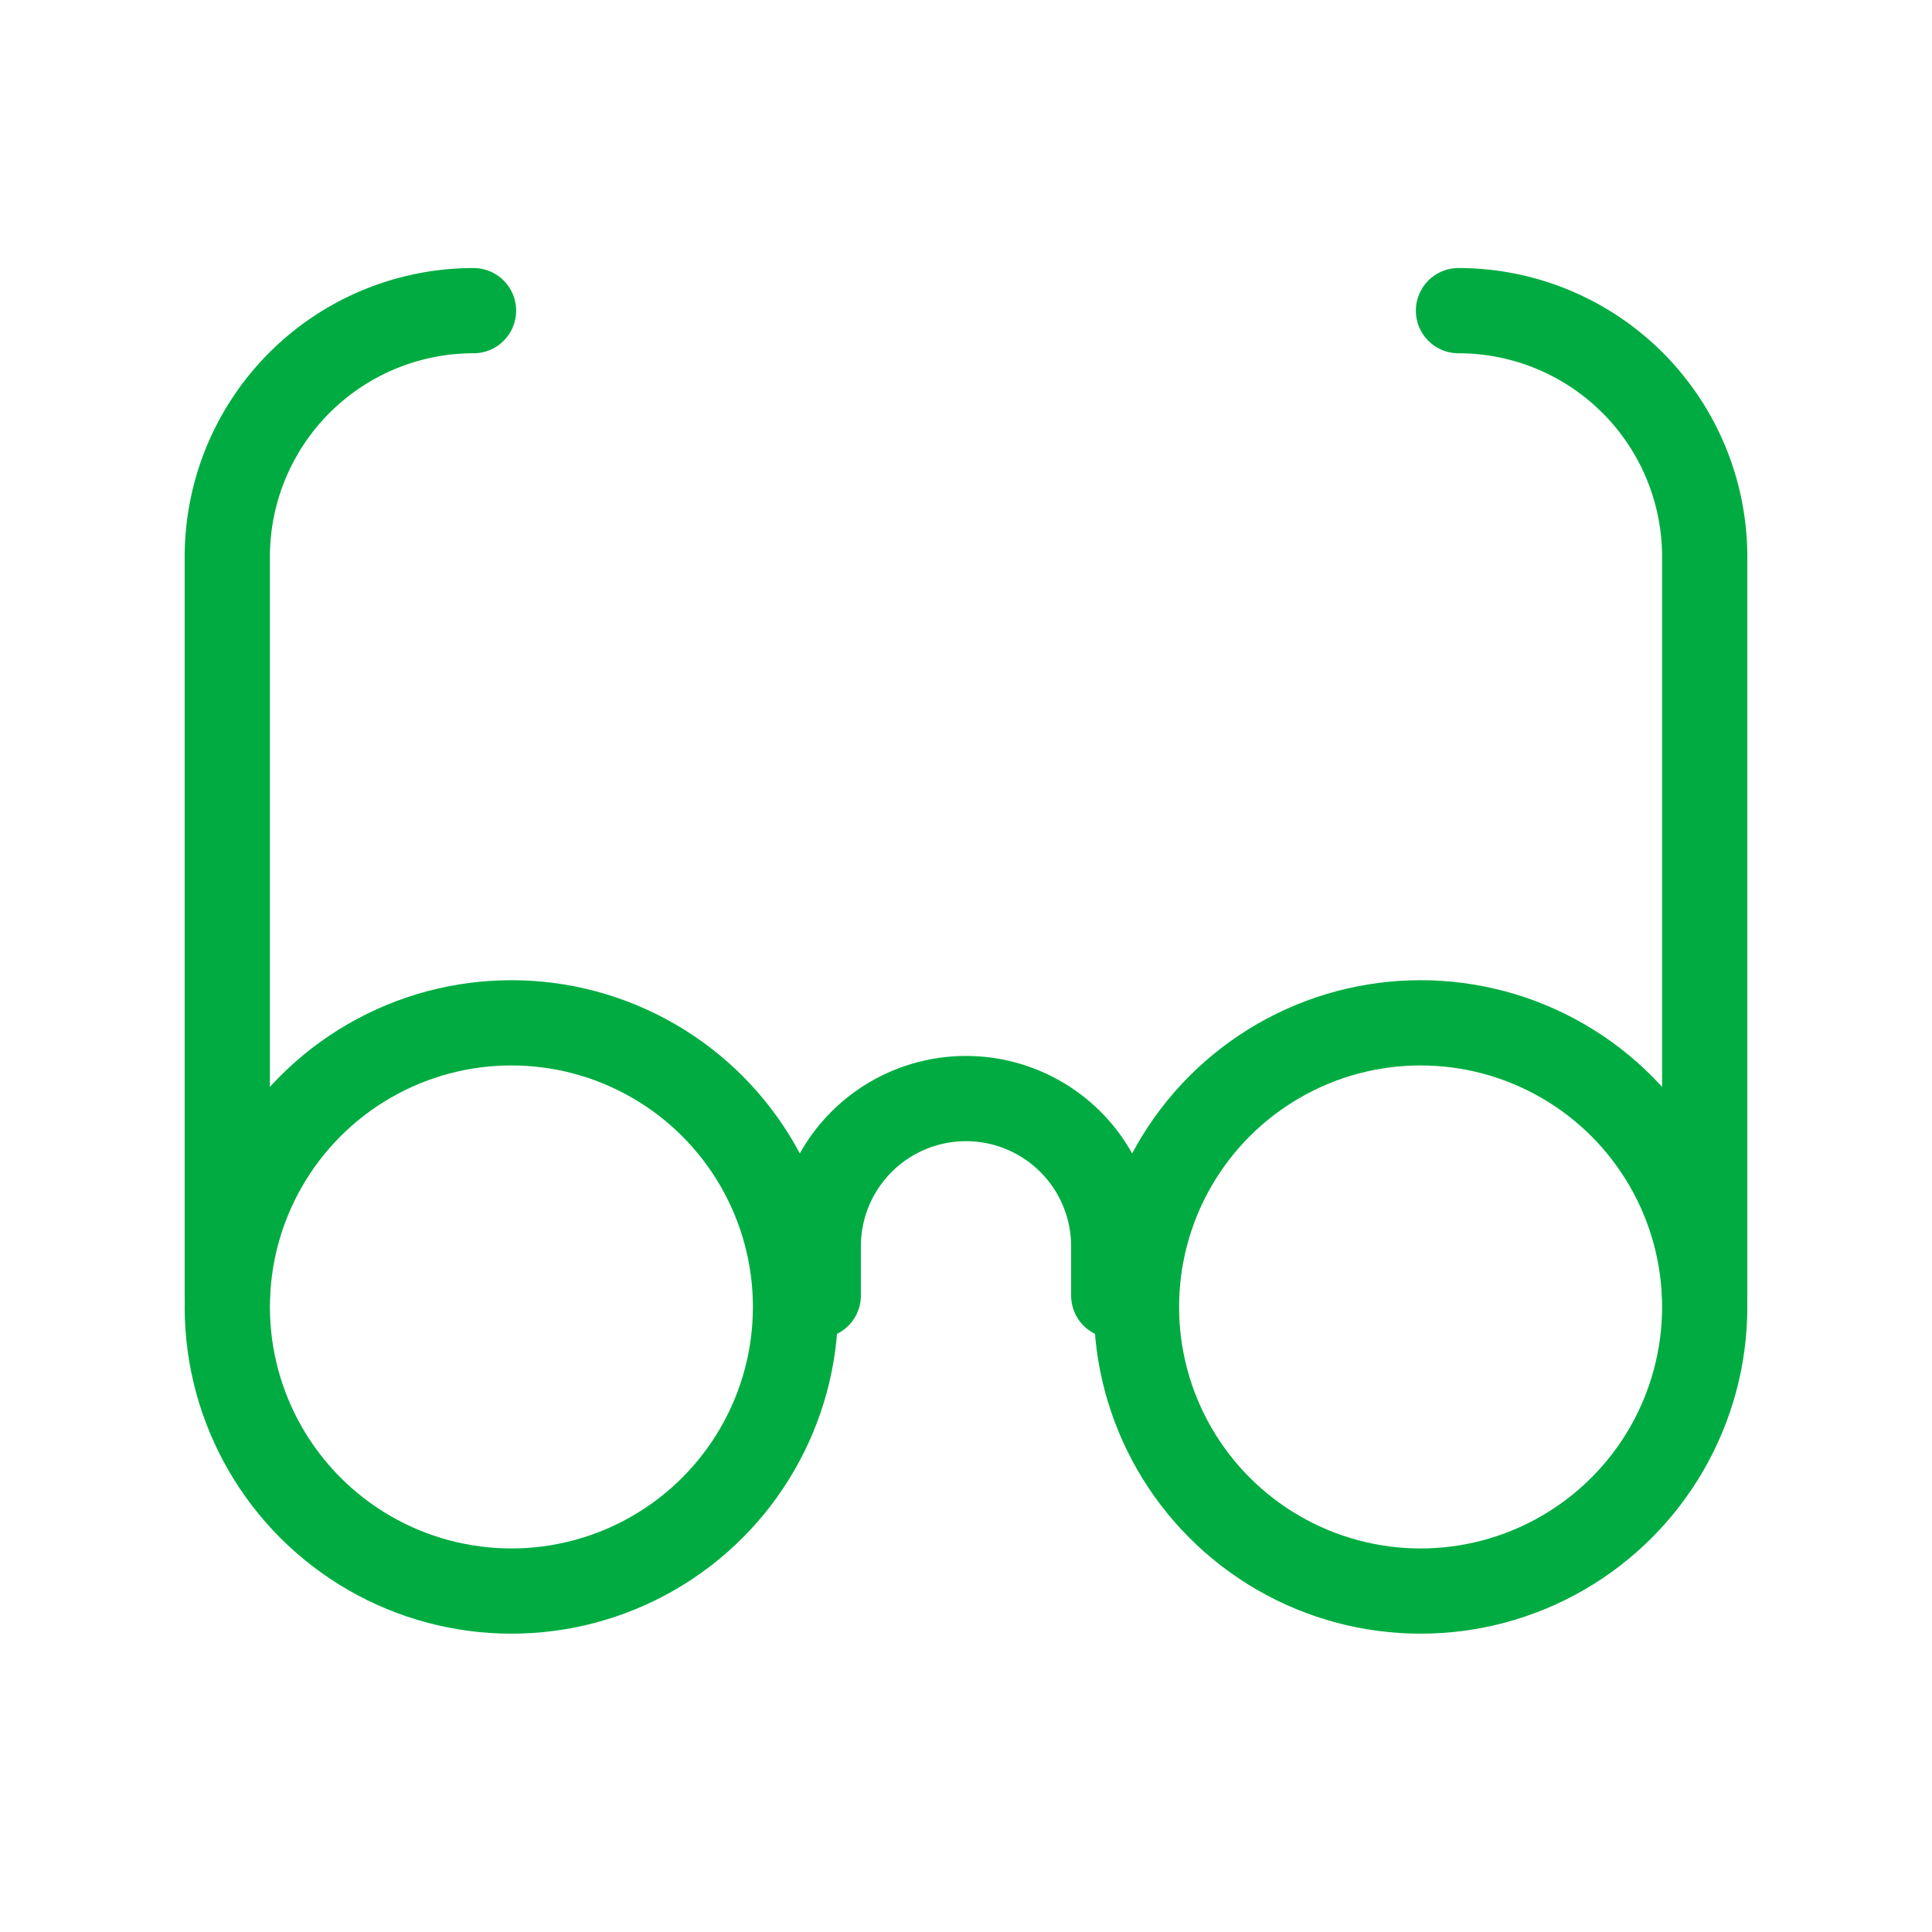
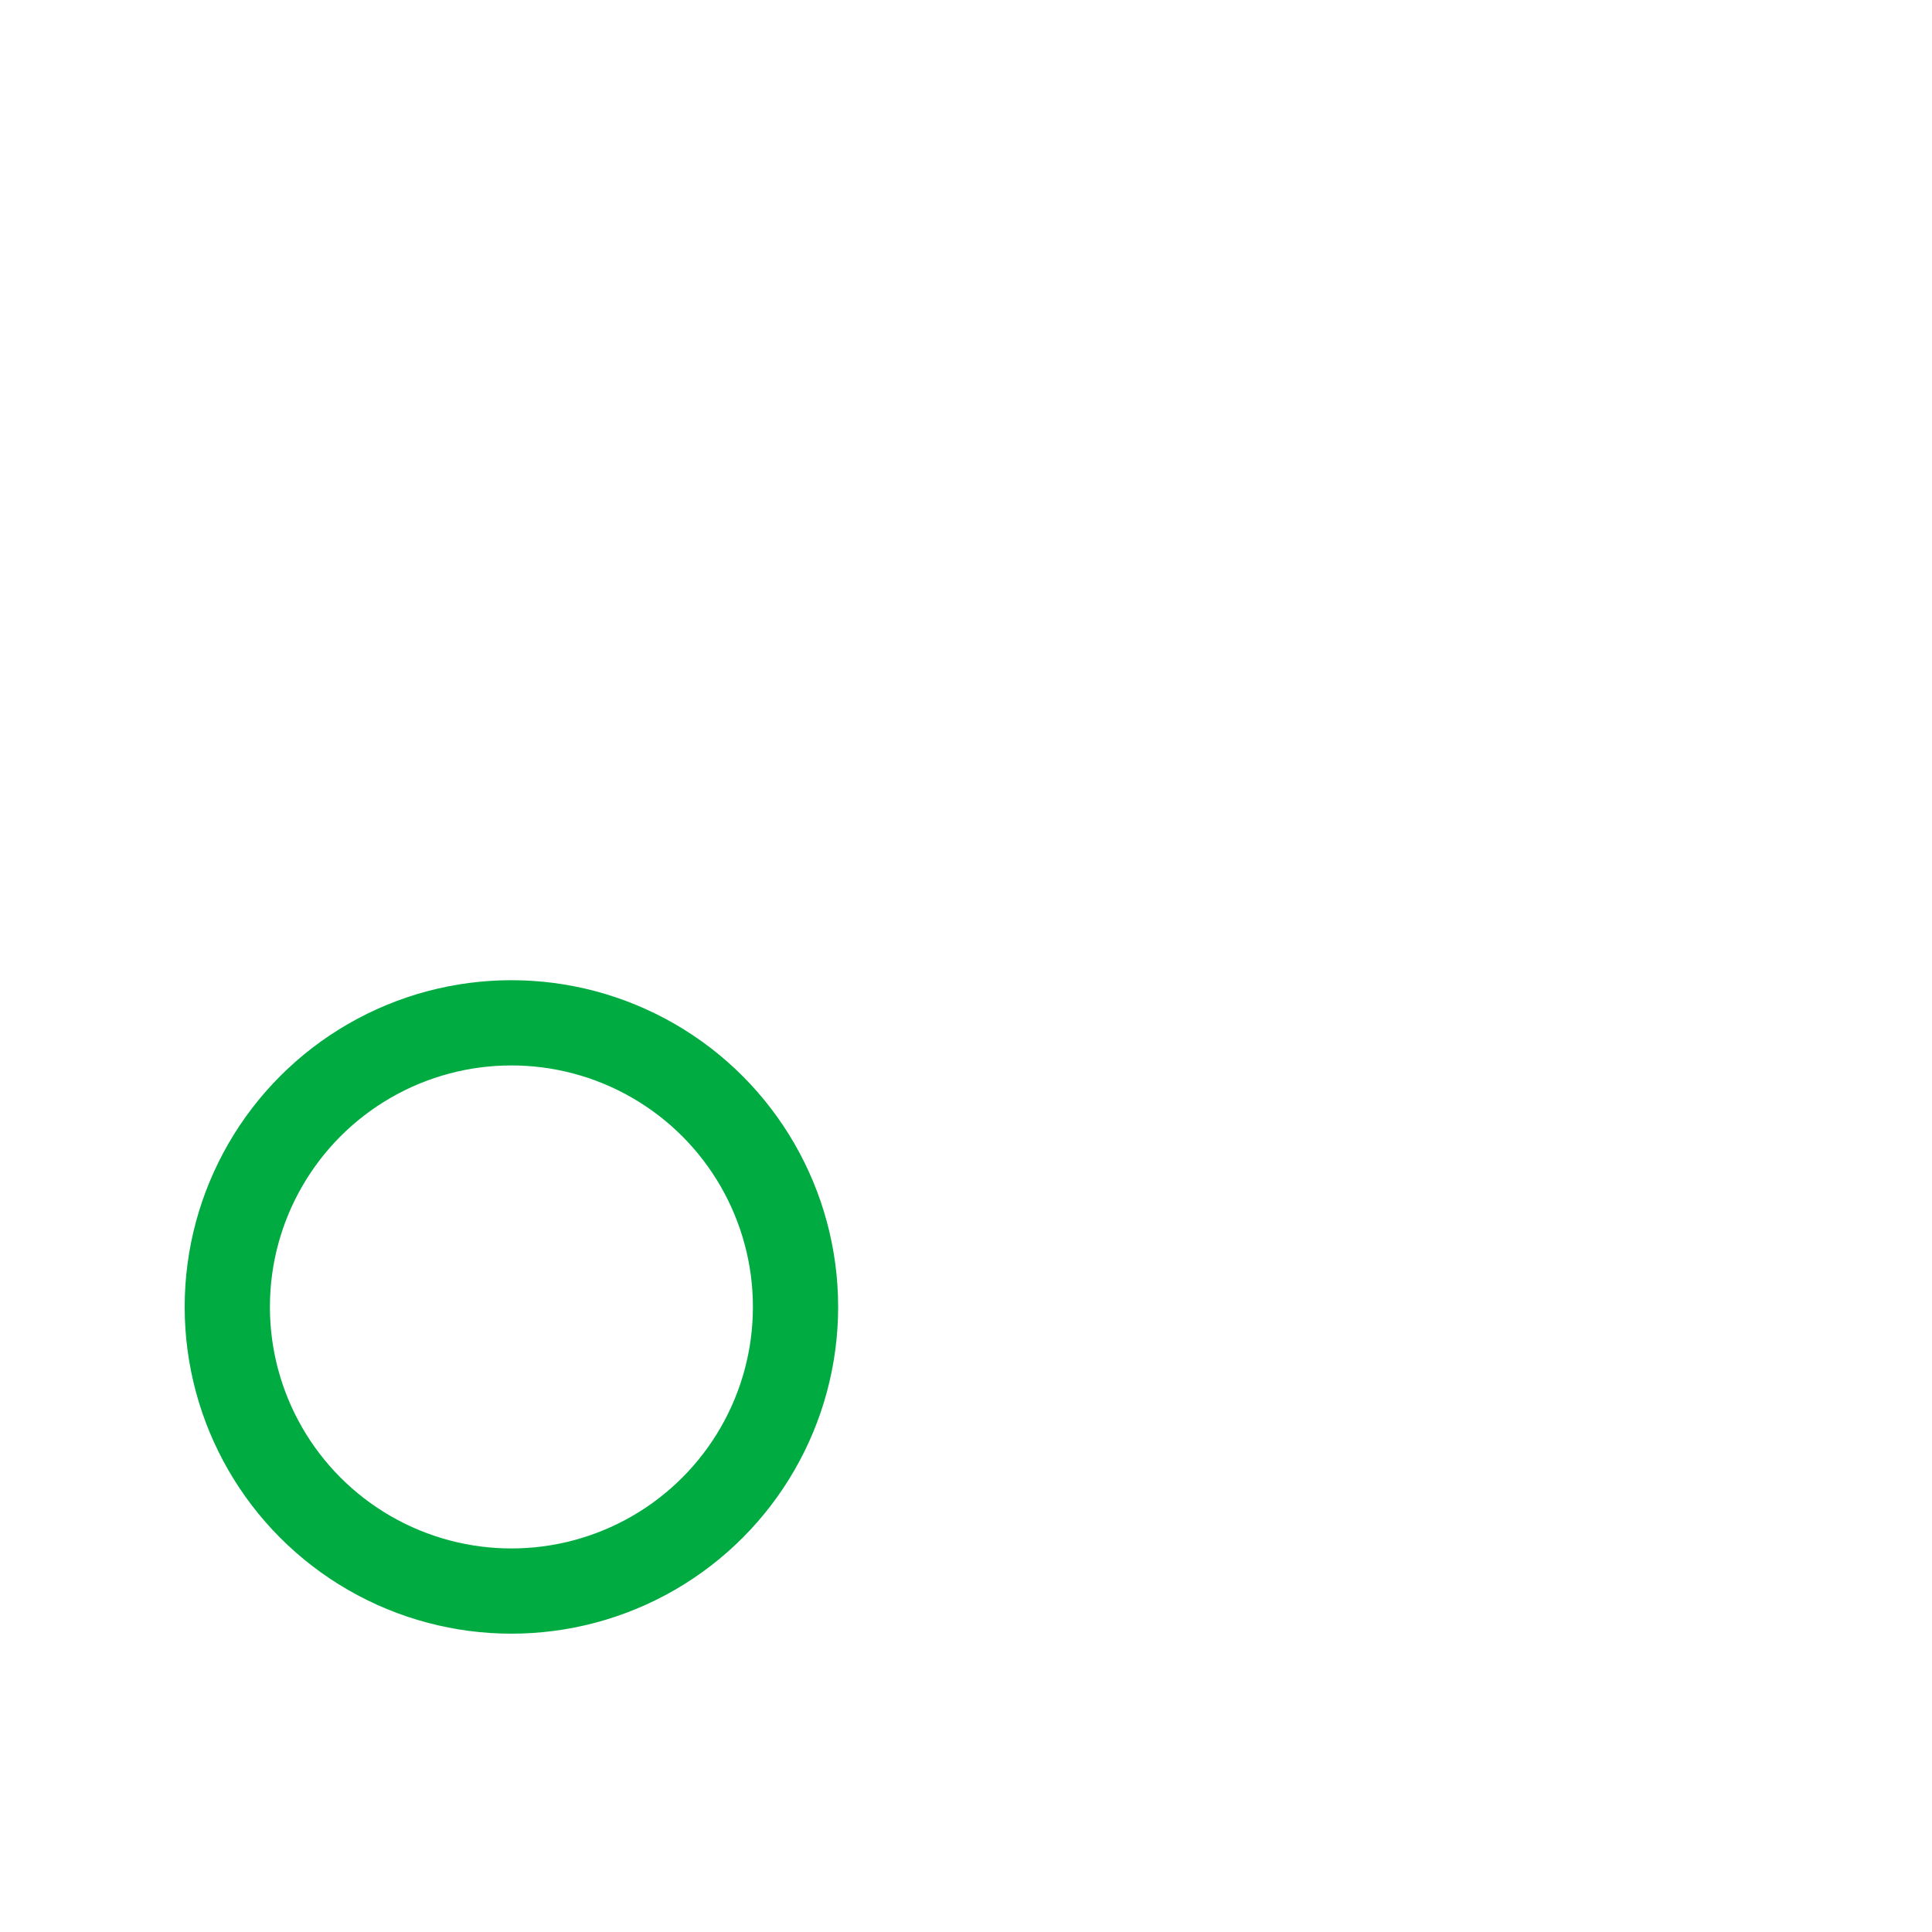
<svg xmlns="http://www.w3.org/2000/svg" width="34" height="34">
  <defs>
    <clipPath id="a">
      <path d="M0 0h34v34H0z" />
    </clipPath>
  </defs>
  <g clip-path="url(#a)">
    <g transform="translate(3 2.467)" fill="none" stroke="#00ac41" stroke-linecap="round" stroke-linejoin="round" stroke-miterlimit="10" stroke-width="1.5">
-       <path data-name="Path 10519" d="M1 20.333v-13A4.333 4.333 0 015.333 3M27 20.333v-13A4.333 4.333 0 0022.667 3M11.4 20.333v-.867a2.6 2.6 0 015.2 0v.867" />
      <circle data-name="Ellipse 974" cx="5" cy="5" r="5" transform="translate(1 15.533)" />
-       <circle data-name="Ellipse 975" cx="5" cy="5" r="5" transform="translate(17 15.533)" />
    </g>
  </g>
</svg>